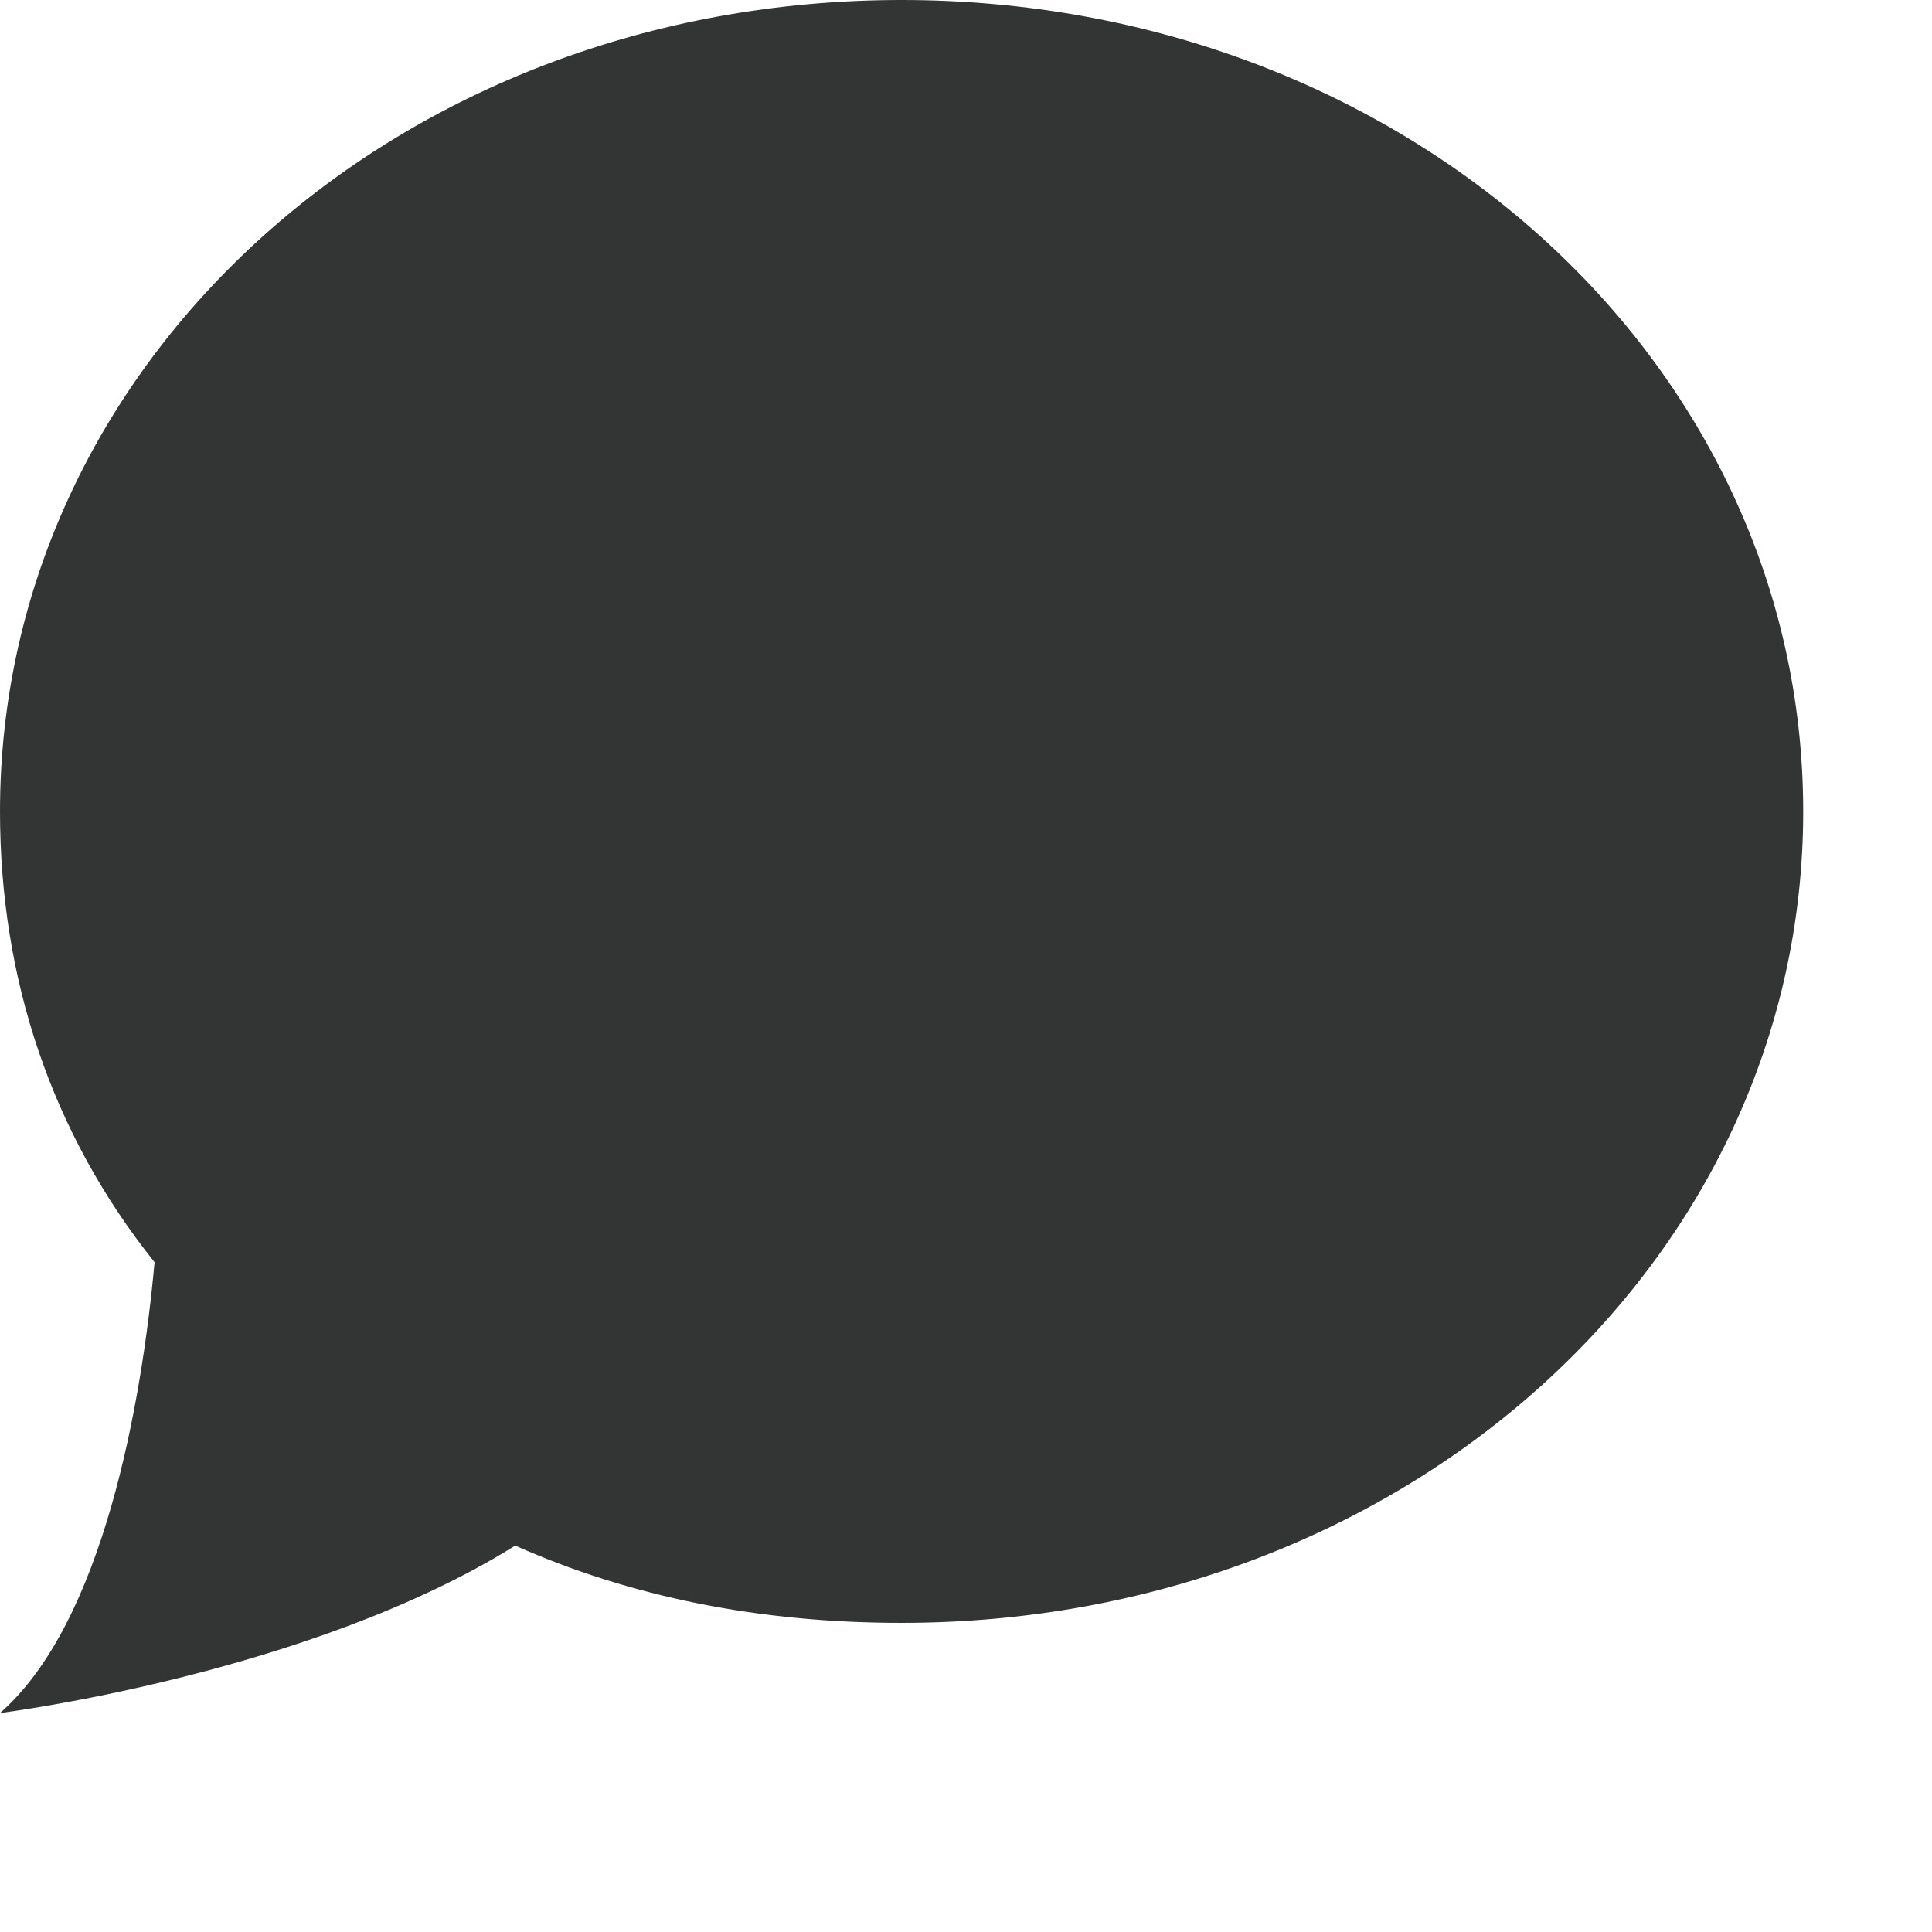
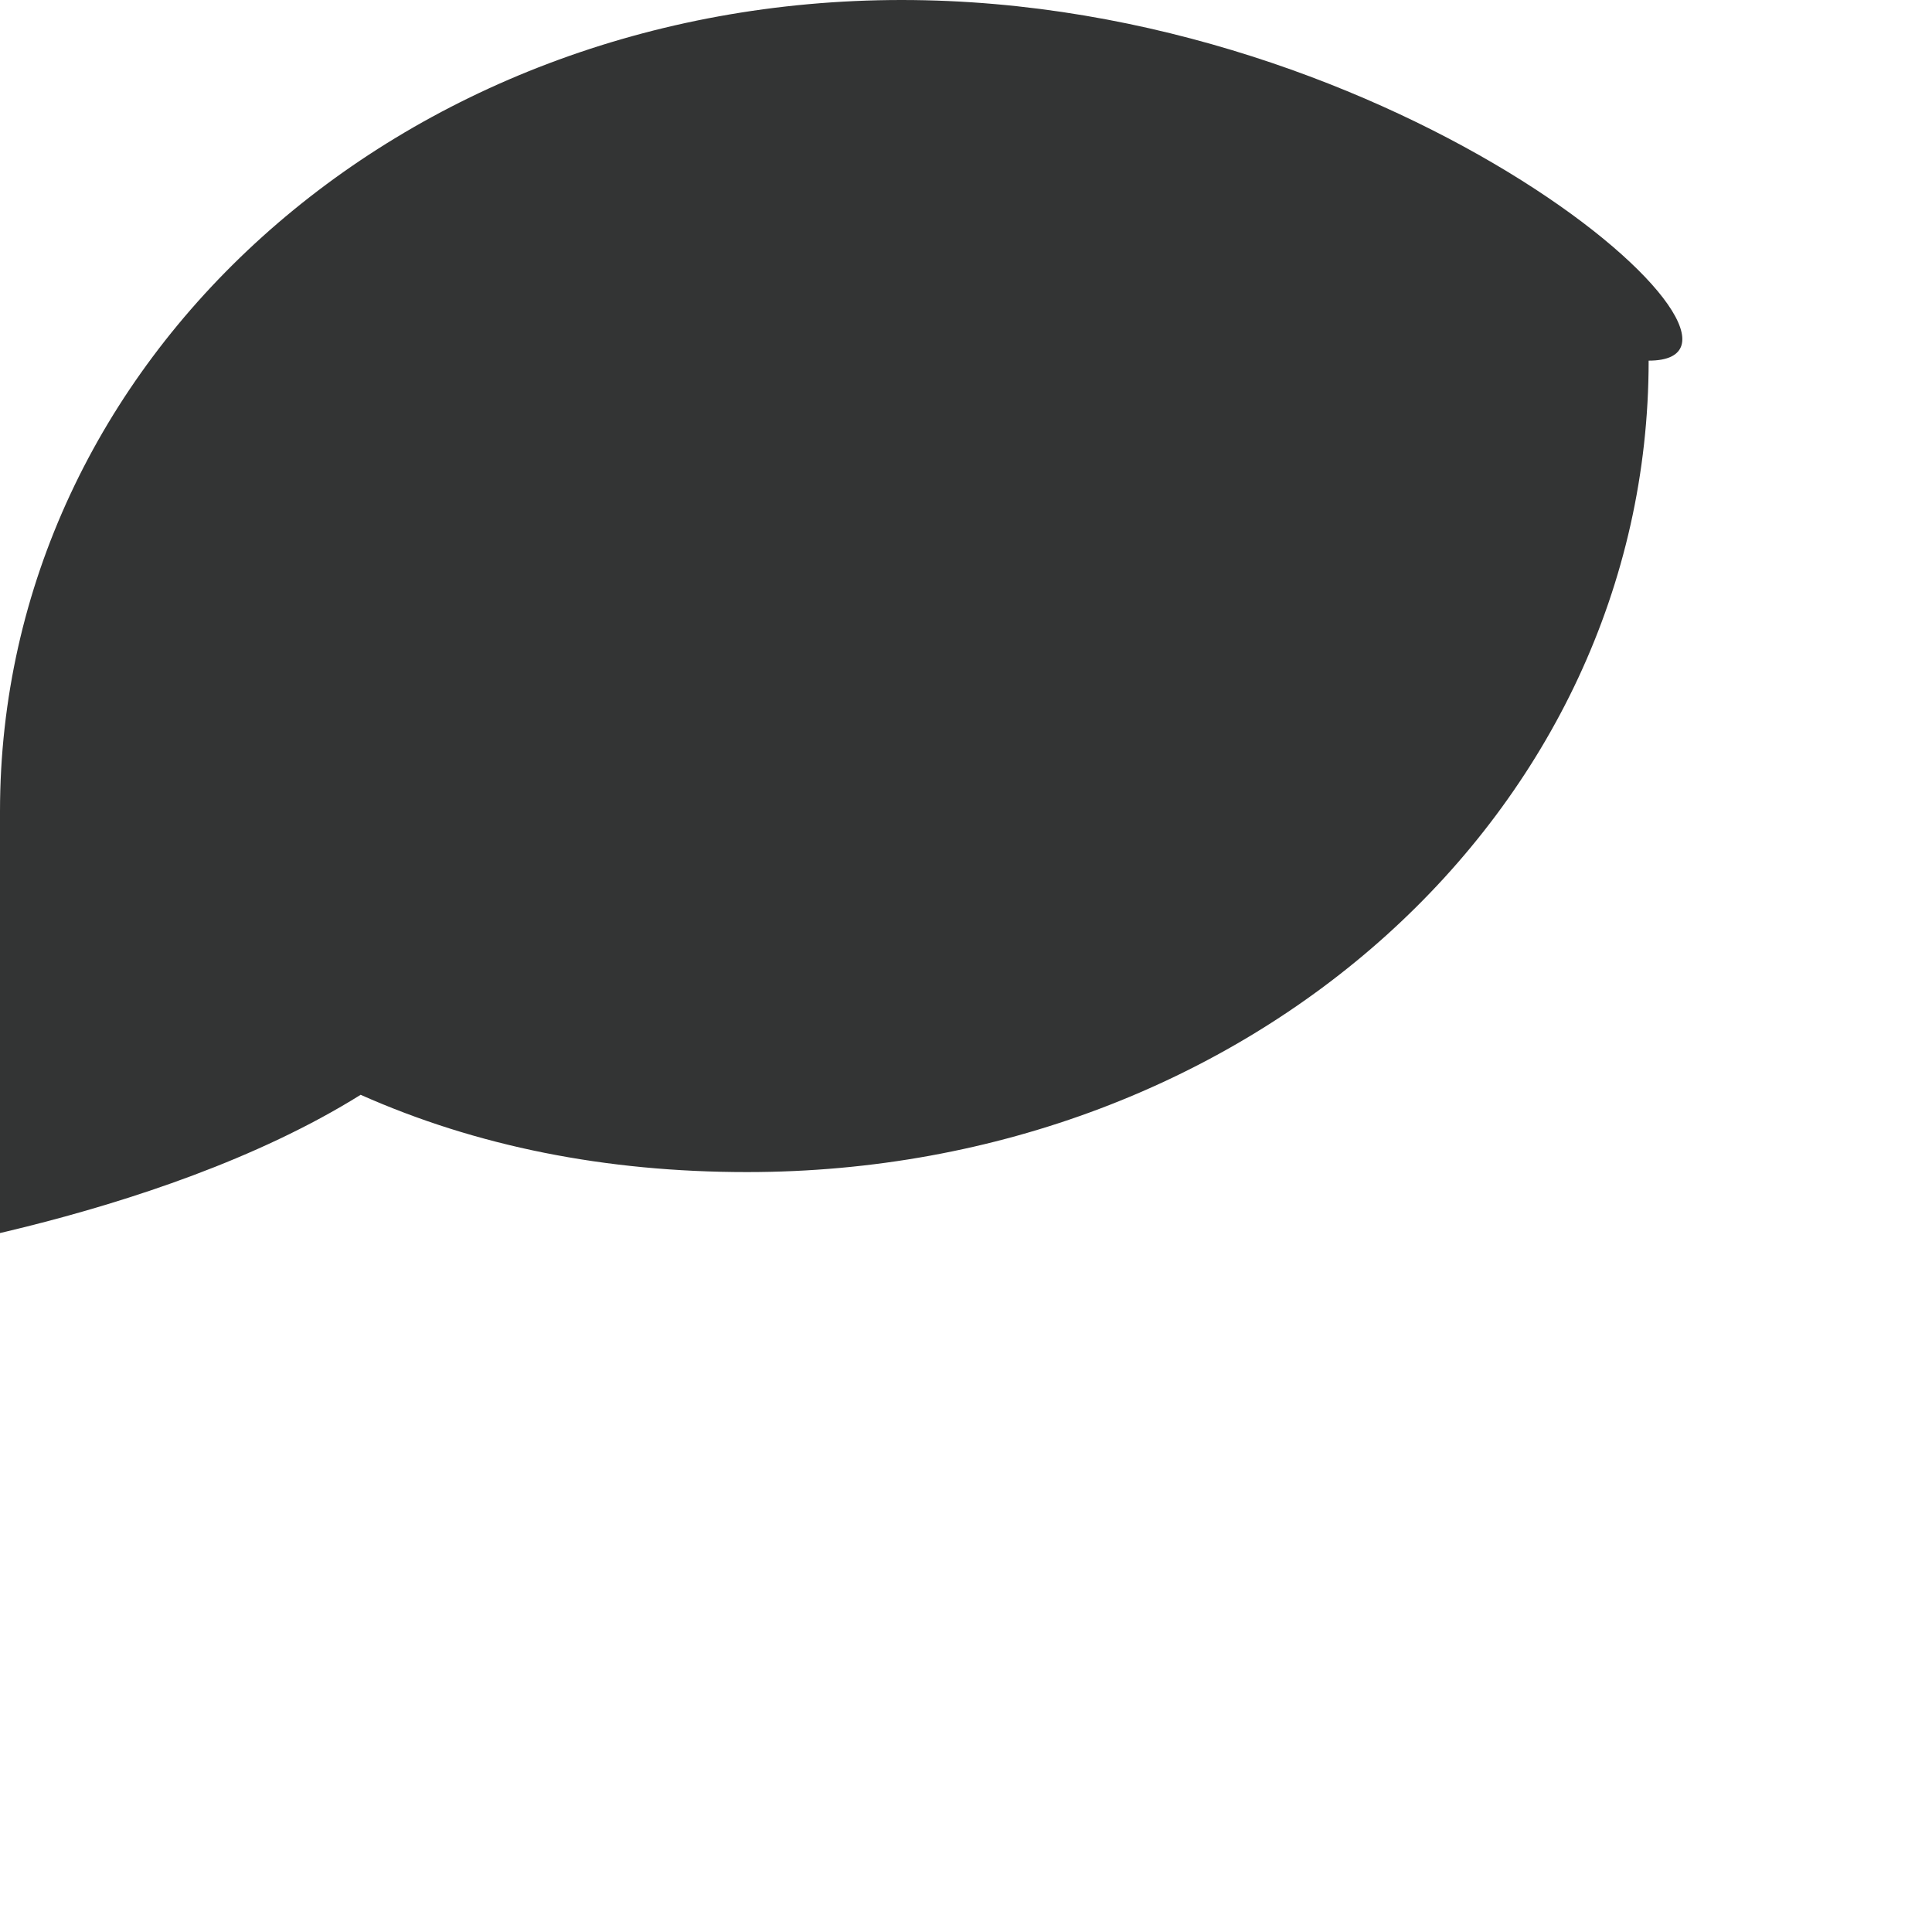
<svg xmlns="http://www.w3.org/2000/svg" version="1.1" id="Livello_1" x="0px" y="0px" viewBox="0 0 15 15" width="15" height="15" enable-background="new 0 0 15 15" xml:space="preserve">
-   <path opacity="0.8" fill="#010202" d="M7,0C3.1,0,0,2.8,0,6.3c0,1.3,0.4,2.5,1.2,3.5c-0.1,1.1-0.4,2.8-1.2,3.5c0,0,2.4-0.3,4-1.3  c0.9,0.4,1.9,0.6,3,0.6c3.9,0,7-2.8,7-6.3C14,2.8,10.9,0,7,0" />
+   <path opacity="0.8" fill="#010202" d="M7,0C3.1,0,0,2.8,0,6.3c-0.1,1.1-0.4,2.8-1.2,3.5c0,0,2.4-0.3,4-1.3  c0.9,0.4,1.9,0.6,3,0.6c3.9,0,7-2.8,7-6.3C14,2.8,10.9,0,7,0" />
</svg>